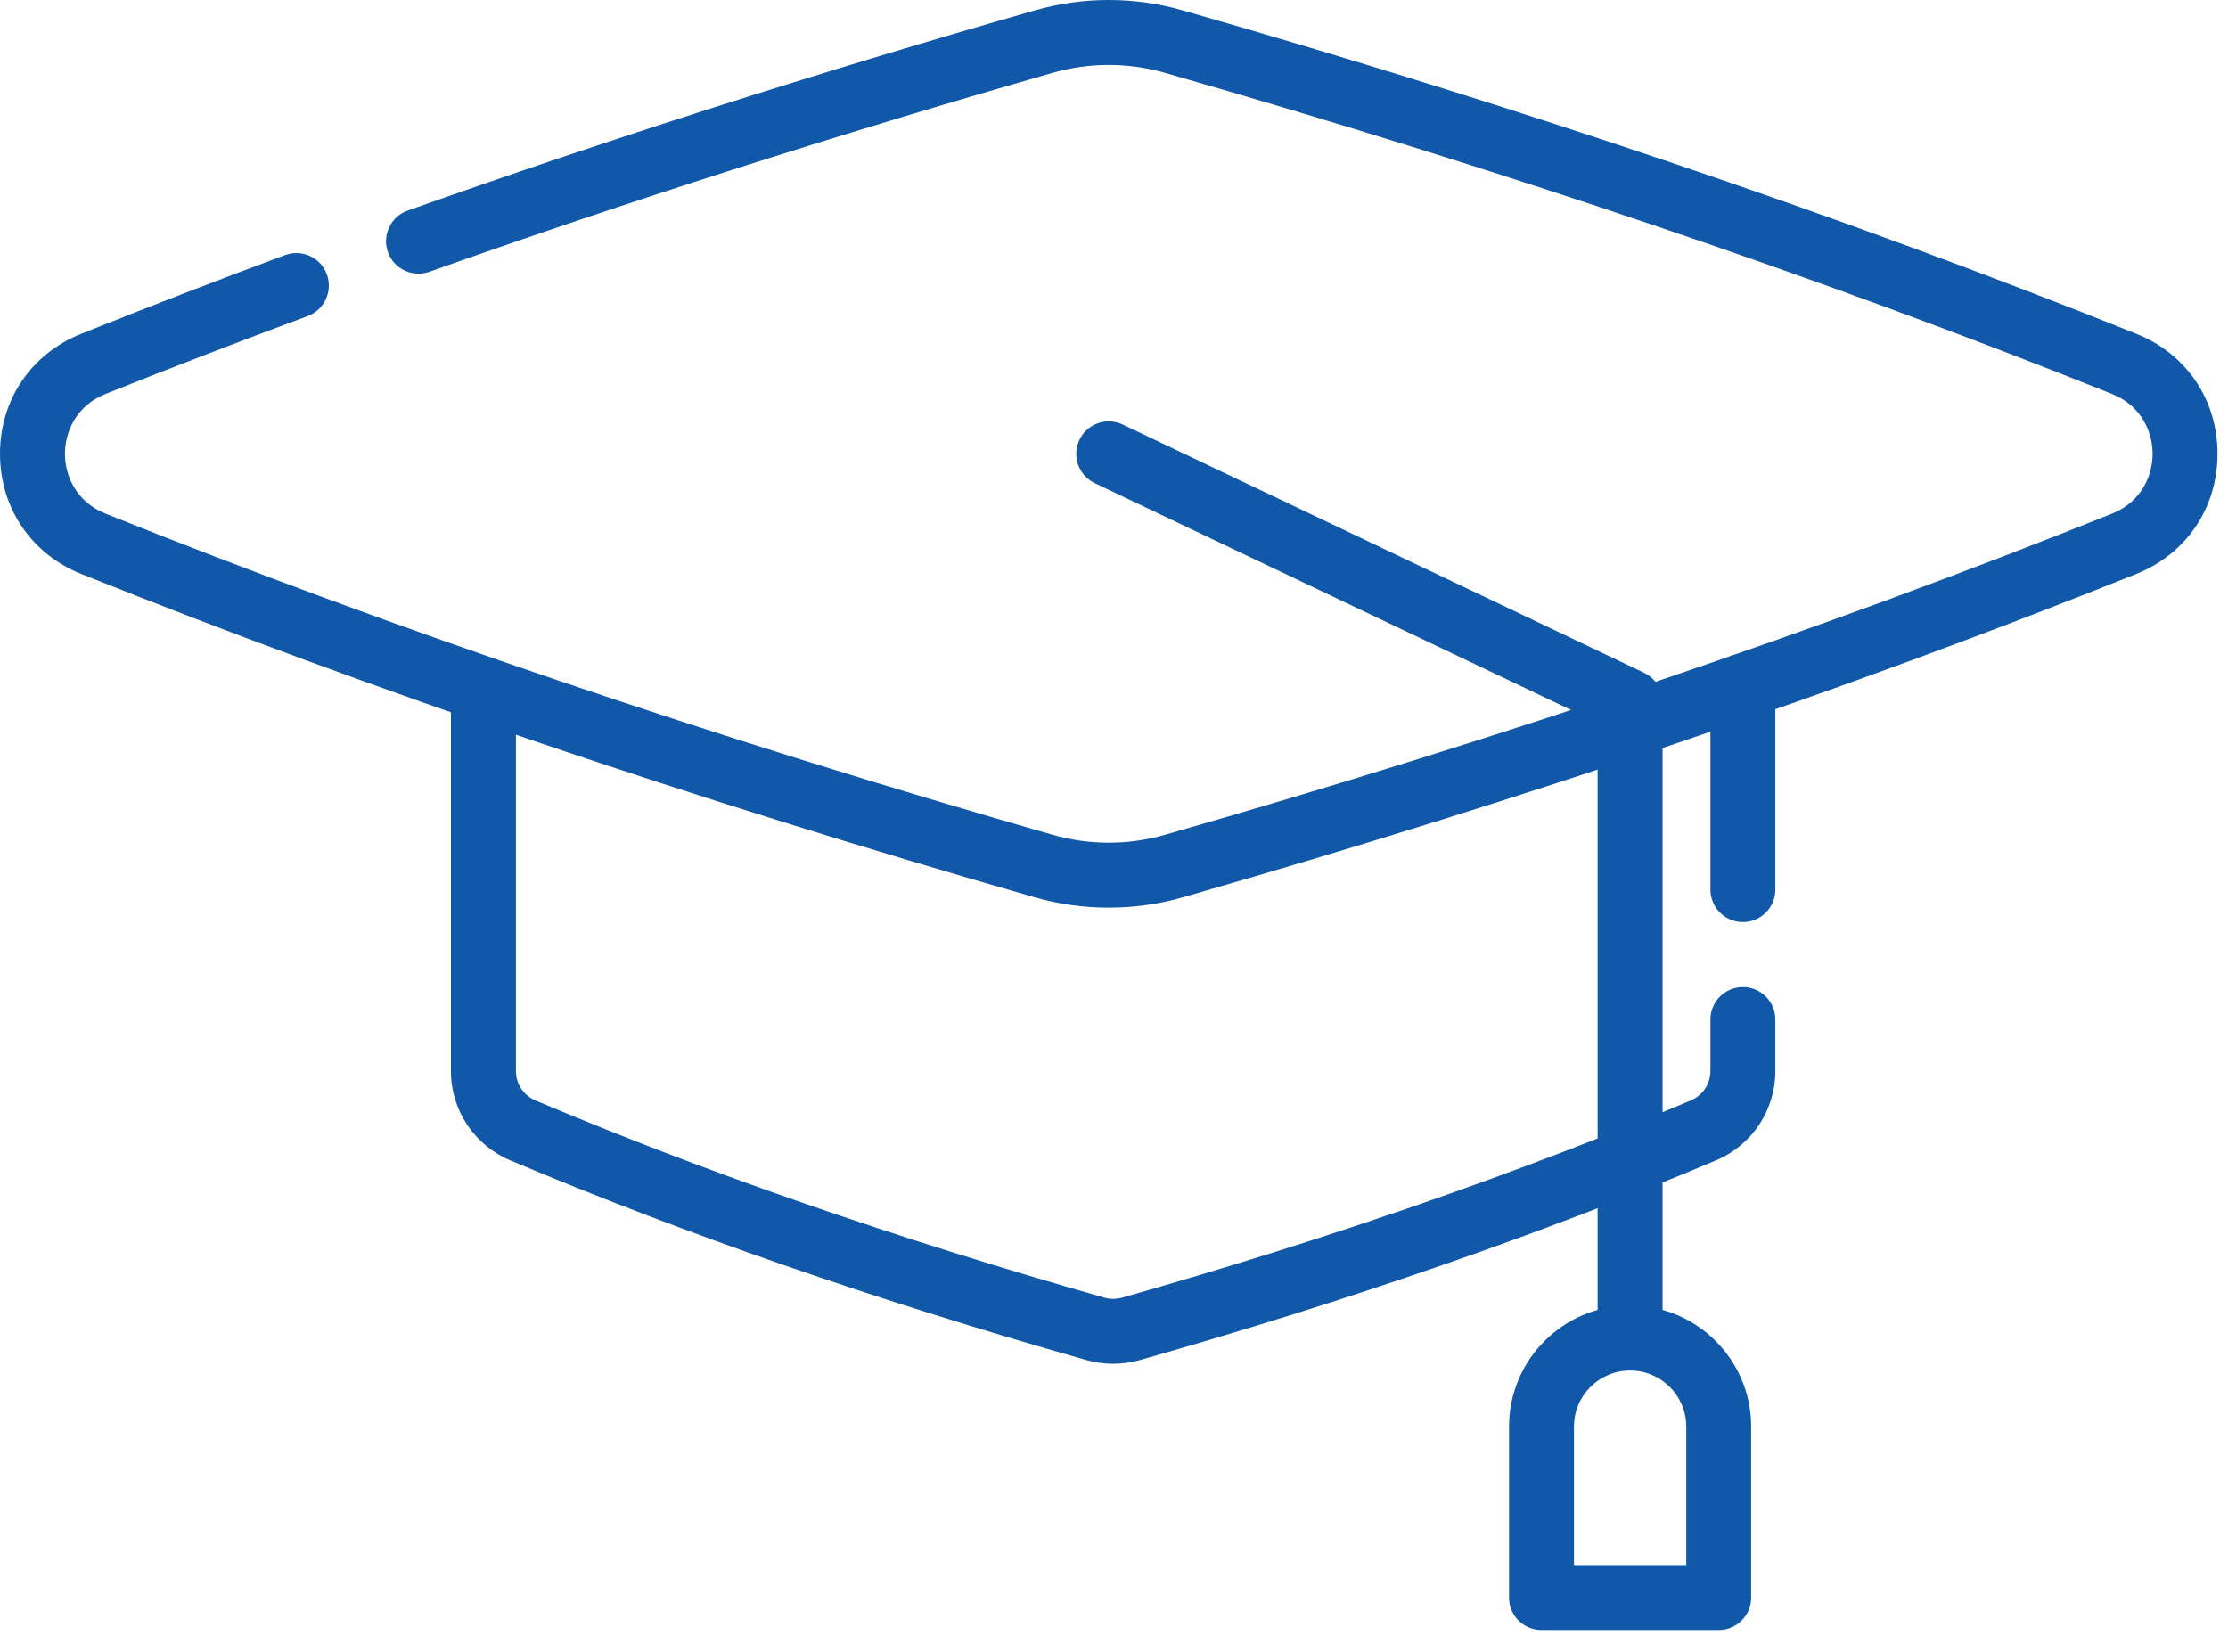
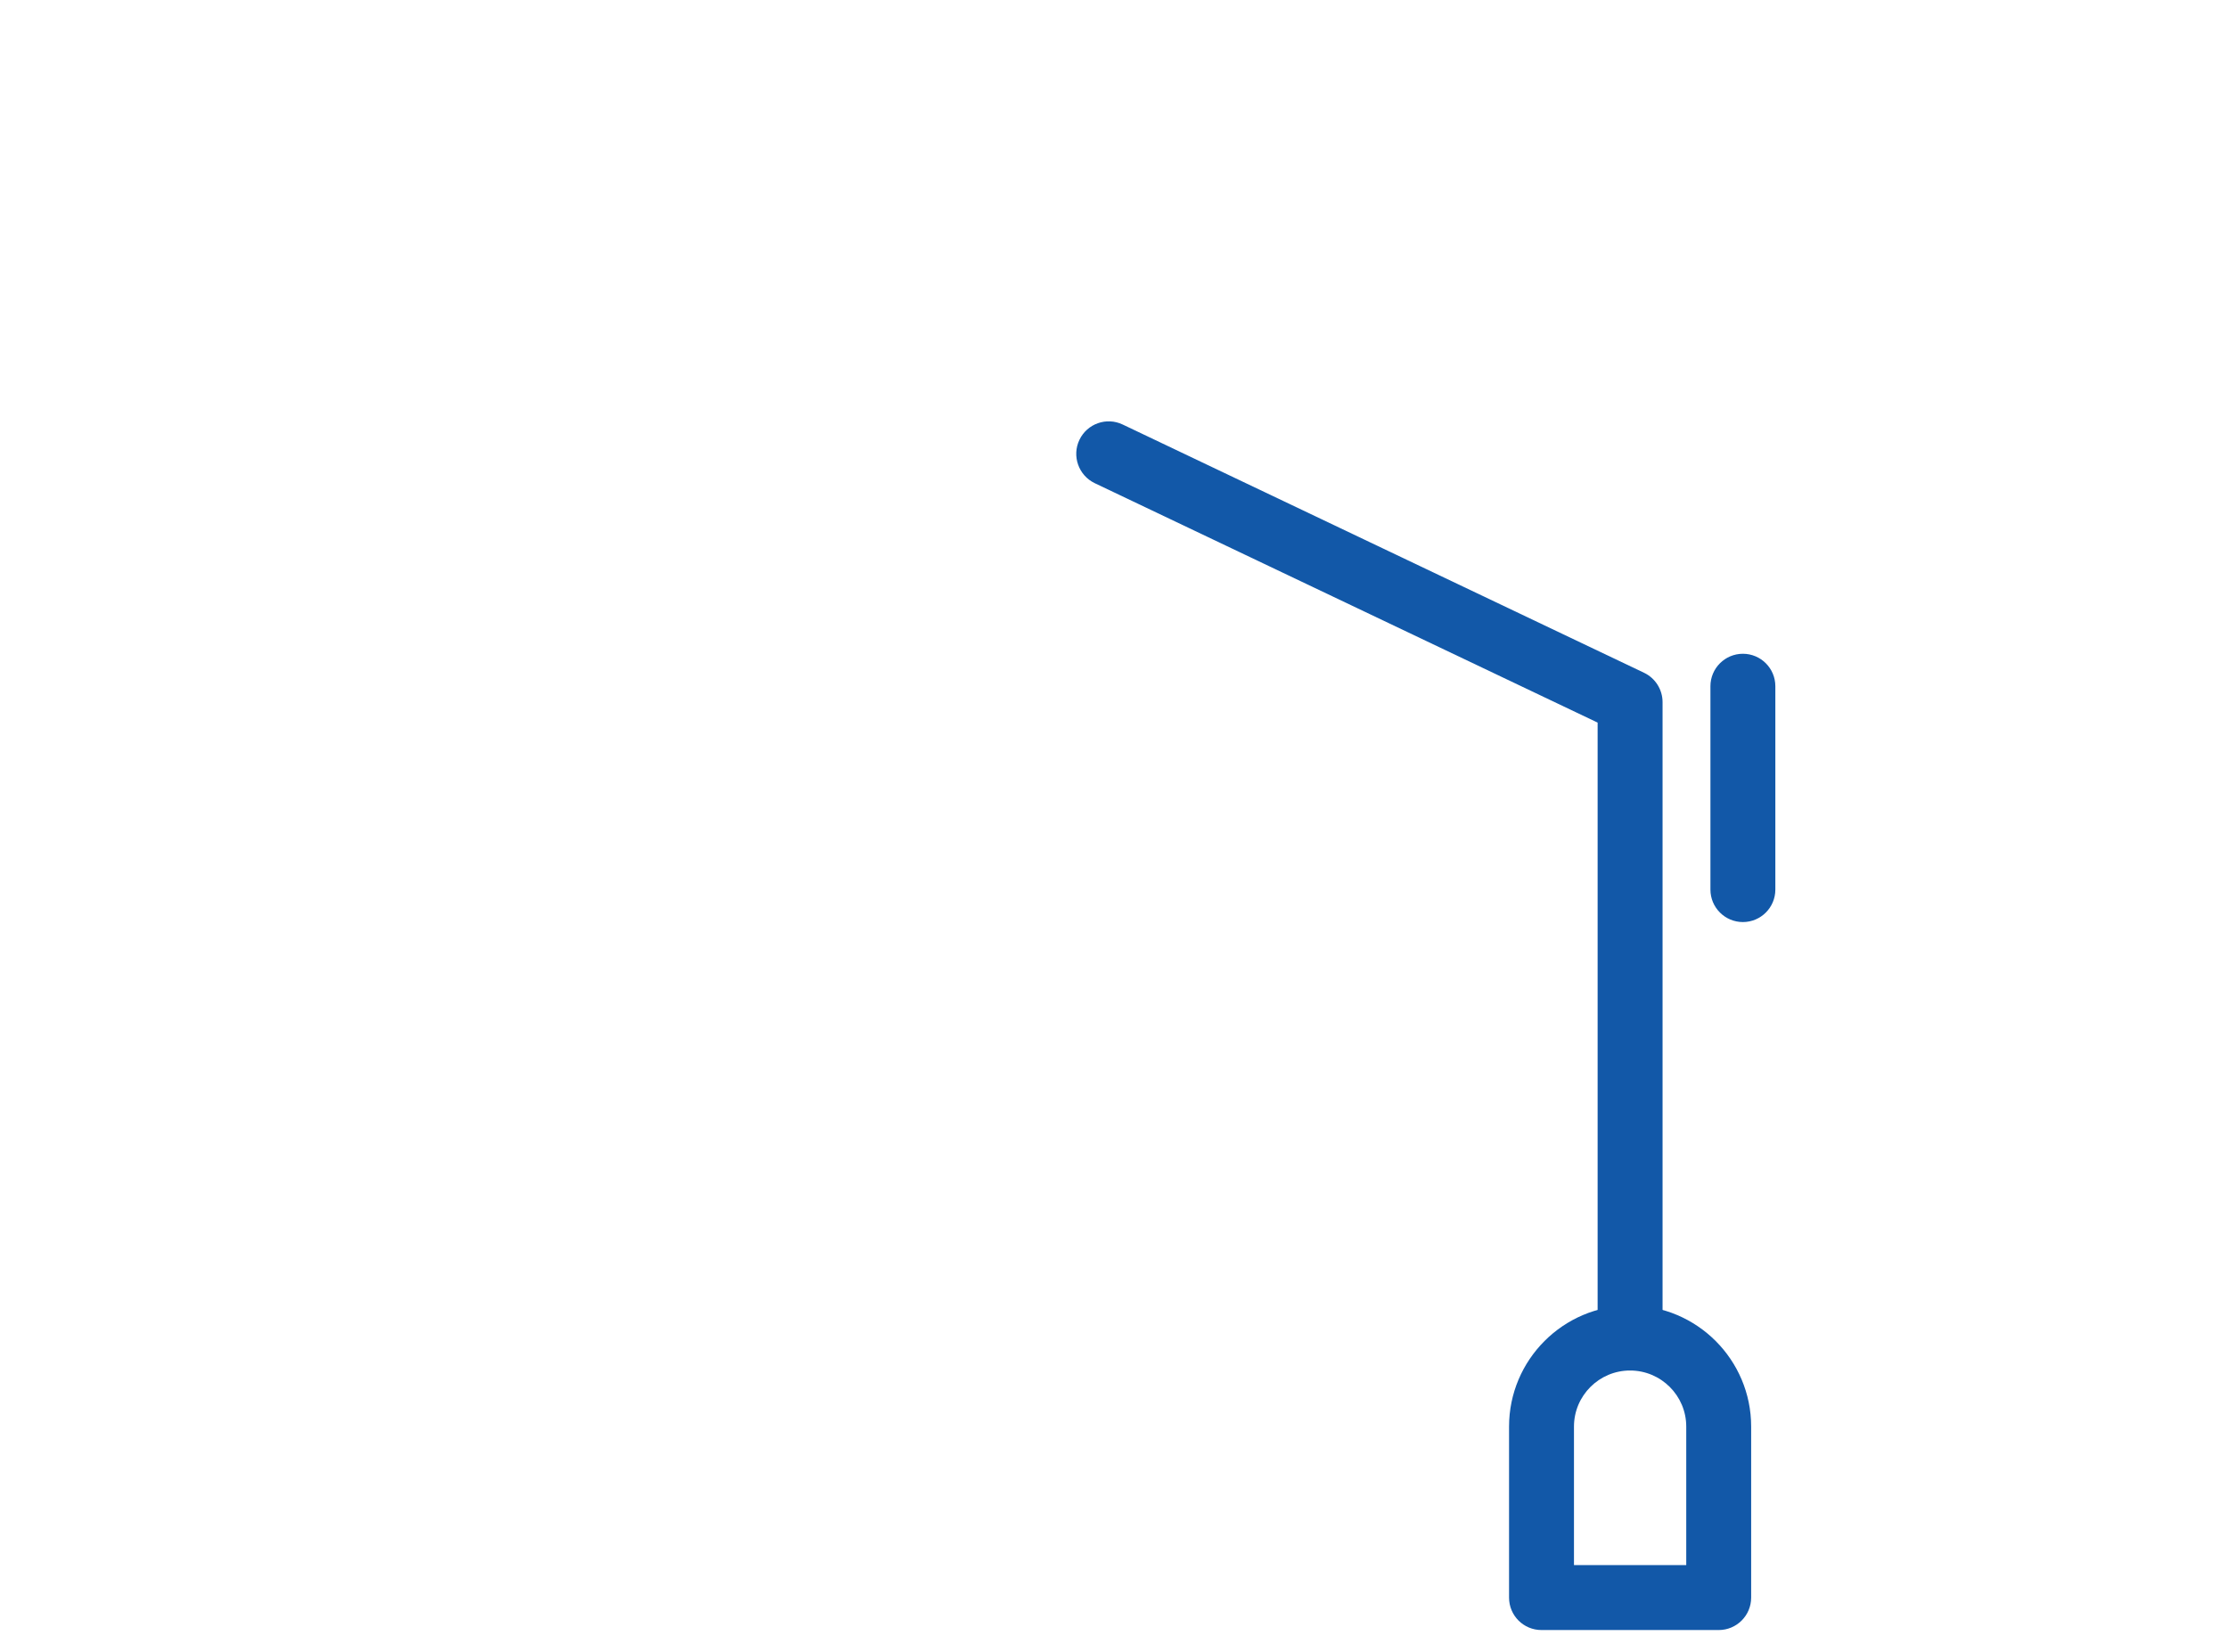
<svg xmlns="http://www.w3.org/2000/svg" width="100%" height="100%" viewBox="0 0 89 66" xml:space="preserve" style="fill-rule:evenodd;clip-rule:evenodd;stroke-linejoin:round;stroke-miterlimit:2;">
-   <path d="M44.291,36.264c-0.997,0 -1.994,-0.137 -2.963,-0.416c-13.681,-3.925 -26.494,-8.271 -38.084,-12.918c-2,-0.803 -3.244,-2.644 -3.244,-4.8c0,-2.157 1.244,-3.994 3.244,-4.794c2.64,-1.059 5.381,-2.119 8.144,-3.144c0.671,-0.25 1.418,0.094 1.668,0.766c0.247,0.672 -0.093,1.419 -0.765,1.669c-2.741,1.018 -5.46,2.065 -8.082,3.115c-1.19,0.478 -1.615,1.547 -1.615,2.391c-0,0.84 0.425,1.909 1.619,2.387c11.506,4.616 24.234,8.932 37.831,12.832c1.469,0.421 3.025,0.421 4.494,-0c13.596,-3.9 26.325,-8.216 37.834,-12.832c1.191,-0.478 1.616,-1.547 1.616,-2.387c-0,-0.844 -0.425,-1.913 -1.616,-2.391c-11.519,-4.619 -24.25,-8.934 -37.834,-12.831c-1.472,-0.422 -3.025,-0.422 -4.494,-0c-8.685,2.491 -17.06,5.166 -24.891,7.947c-0.675,0.24 -1.419,-0.113 -1.659,-0.788c-0.238,-0.675 0.115,-1.418 0.79,-1.656c7.882,-2.803 16.31,-5.494 25.044,-7.997c1.938,-0.556 3.988,-0.556 5.925,0c13.669,3.919 26.485,8.266 38.085,12.919c2,0.8 3.243,2.637 3.243,4.794c0,2.156 -1.243,3.997 -3.243,4.8c-11.591,4.647 -24.404,8.993 -38.085,12.918c-0.969,0.279 -1.965,0.416 -2.962,0.416" style="fill:#1258a8;fill-rule:nonzero;" />
-   <path d="M44.465,54.488c-0.356,-0 -0.709,-0.05 -1.053,-0.144c-8.4,-2.384 -16.147,-5.072 -23.034,-7.987c-1.438,-0.607 -2.366,-2.01 -2.366,-3.569l0,-15.25c0,-0.716 0.581,-1.297 1.3,-1.297c0.716,-0 1.297,0.581 1.297,1.297l0,15.25c0,0.515 0.306,0.978 0.781,1.178c6.788,2.875 14.435,5.525 22.722,7.878c0.225,0.063 0.475,0.066 0.713,0c8.281,-2.353 15.925,-5.003 22.715,-7.878c0.478,-0.2 0.785,-0.663 0.785,-1.178l-0,-2.056c-0,-0.716 0.581,-1.297 1.297,-1.297c0.715,-0 1.296,0.581 1.296,1.297l0,2.056c0,1.562 -0.928,2.962 -2.365,3.569c-6.888,2.915 -14.638,5.603 -23.028,7.984c-0.35,0.097 -0.703,0.147 -1.06,0.147" style="fill:#1258a8;fill-rule:nonzero;" />
  <path d="M69.622,36.839c-0.716,-0 -1.297,-0.581 -1.297,-1.297l-0,-8.125c-0,-0.716 0.581,-1.297 1.297,-1.297c0.715,0 1.296,0.581 1.296,1.297l0,8.125c0,0.716 -0.581,1.297 -1.296,1.297" style="fill:#1258a8;fill-rule:nonzero;" />
  <path d="M65.116,54.755c-0.716,-0 -1.297,-0.582 -1.297,-1.297l0,-24.588l-20.087,-9.565c-0.647,-0.31 -0.922,-1.085 -0.613,-1.732c0.309,-0.646 1.081,-0.921 1.728,-0.612l20.828,9.919c0.45,0.215 0.738,0.672 0.738,1.172l-0,25.406c-0,0.715 -0.581,1.297 -1.297,1.297" style="fill:#1258a8;fill-rule:nonzero;" />
  <path d="M62.874,62.531l4.485,-0l-0,-5.534c-0,-1.238 -1.007,-2.241 -2.244,-2.241c-1.234,-0 -2.241,1.003 -2.241,2.241l0,5.534Zm5.782,2.594l-7.079,-0c-0.718,-0 -1.296,-0.578 -1.296,-1.297l-0,-6.831c-0,-2.669 2.168,-4.838 4.834,-4.838c2.669,0 4.837,2.169 4.837,4.838l0,6.831c0,0.719 -0.581,1.297 -1.296,1.297" style="fill:#1258a8;fill-rule:nonzero;" />
</svg>